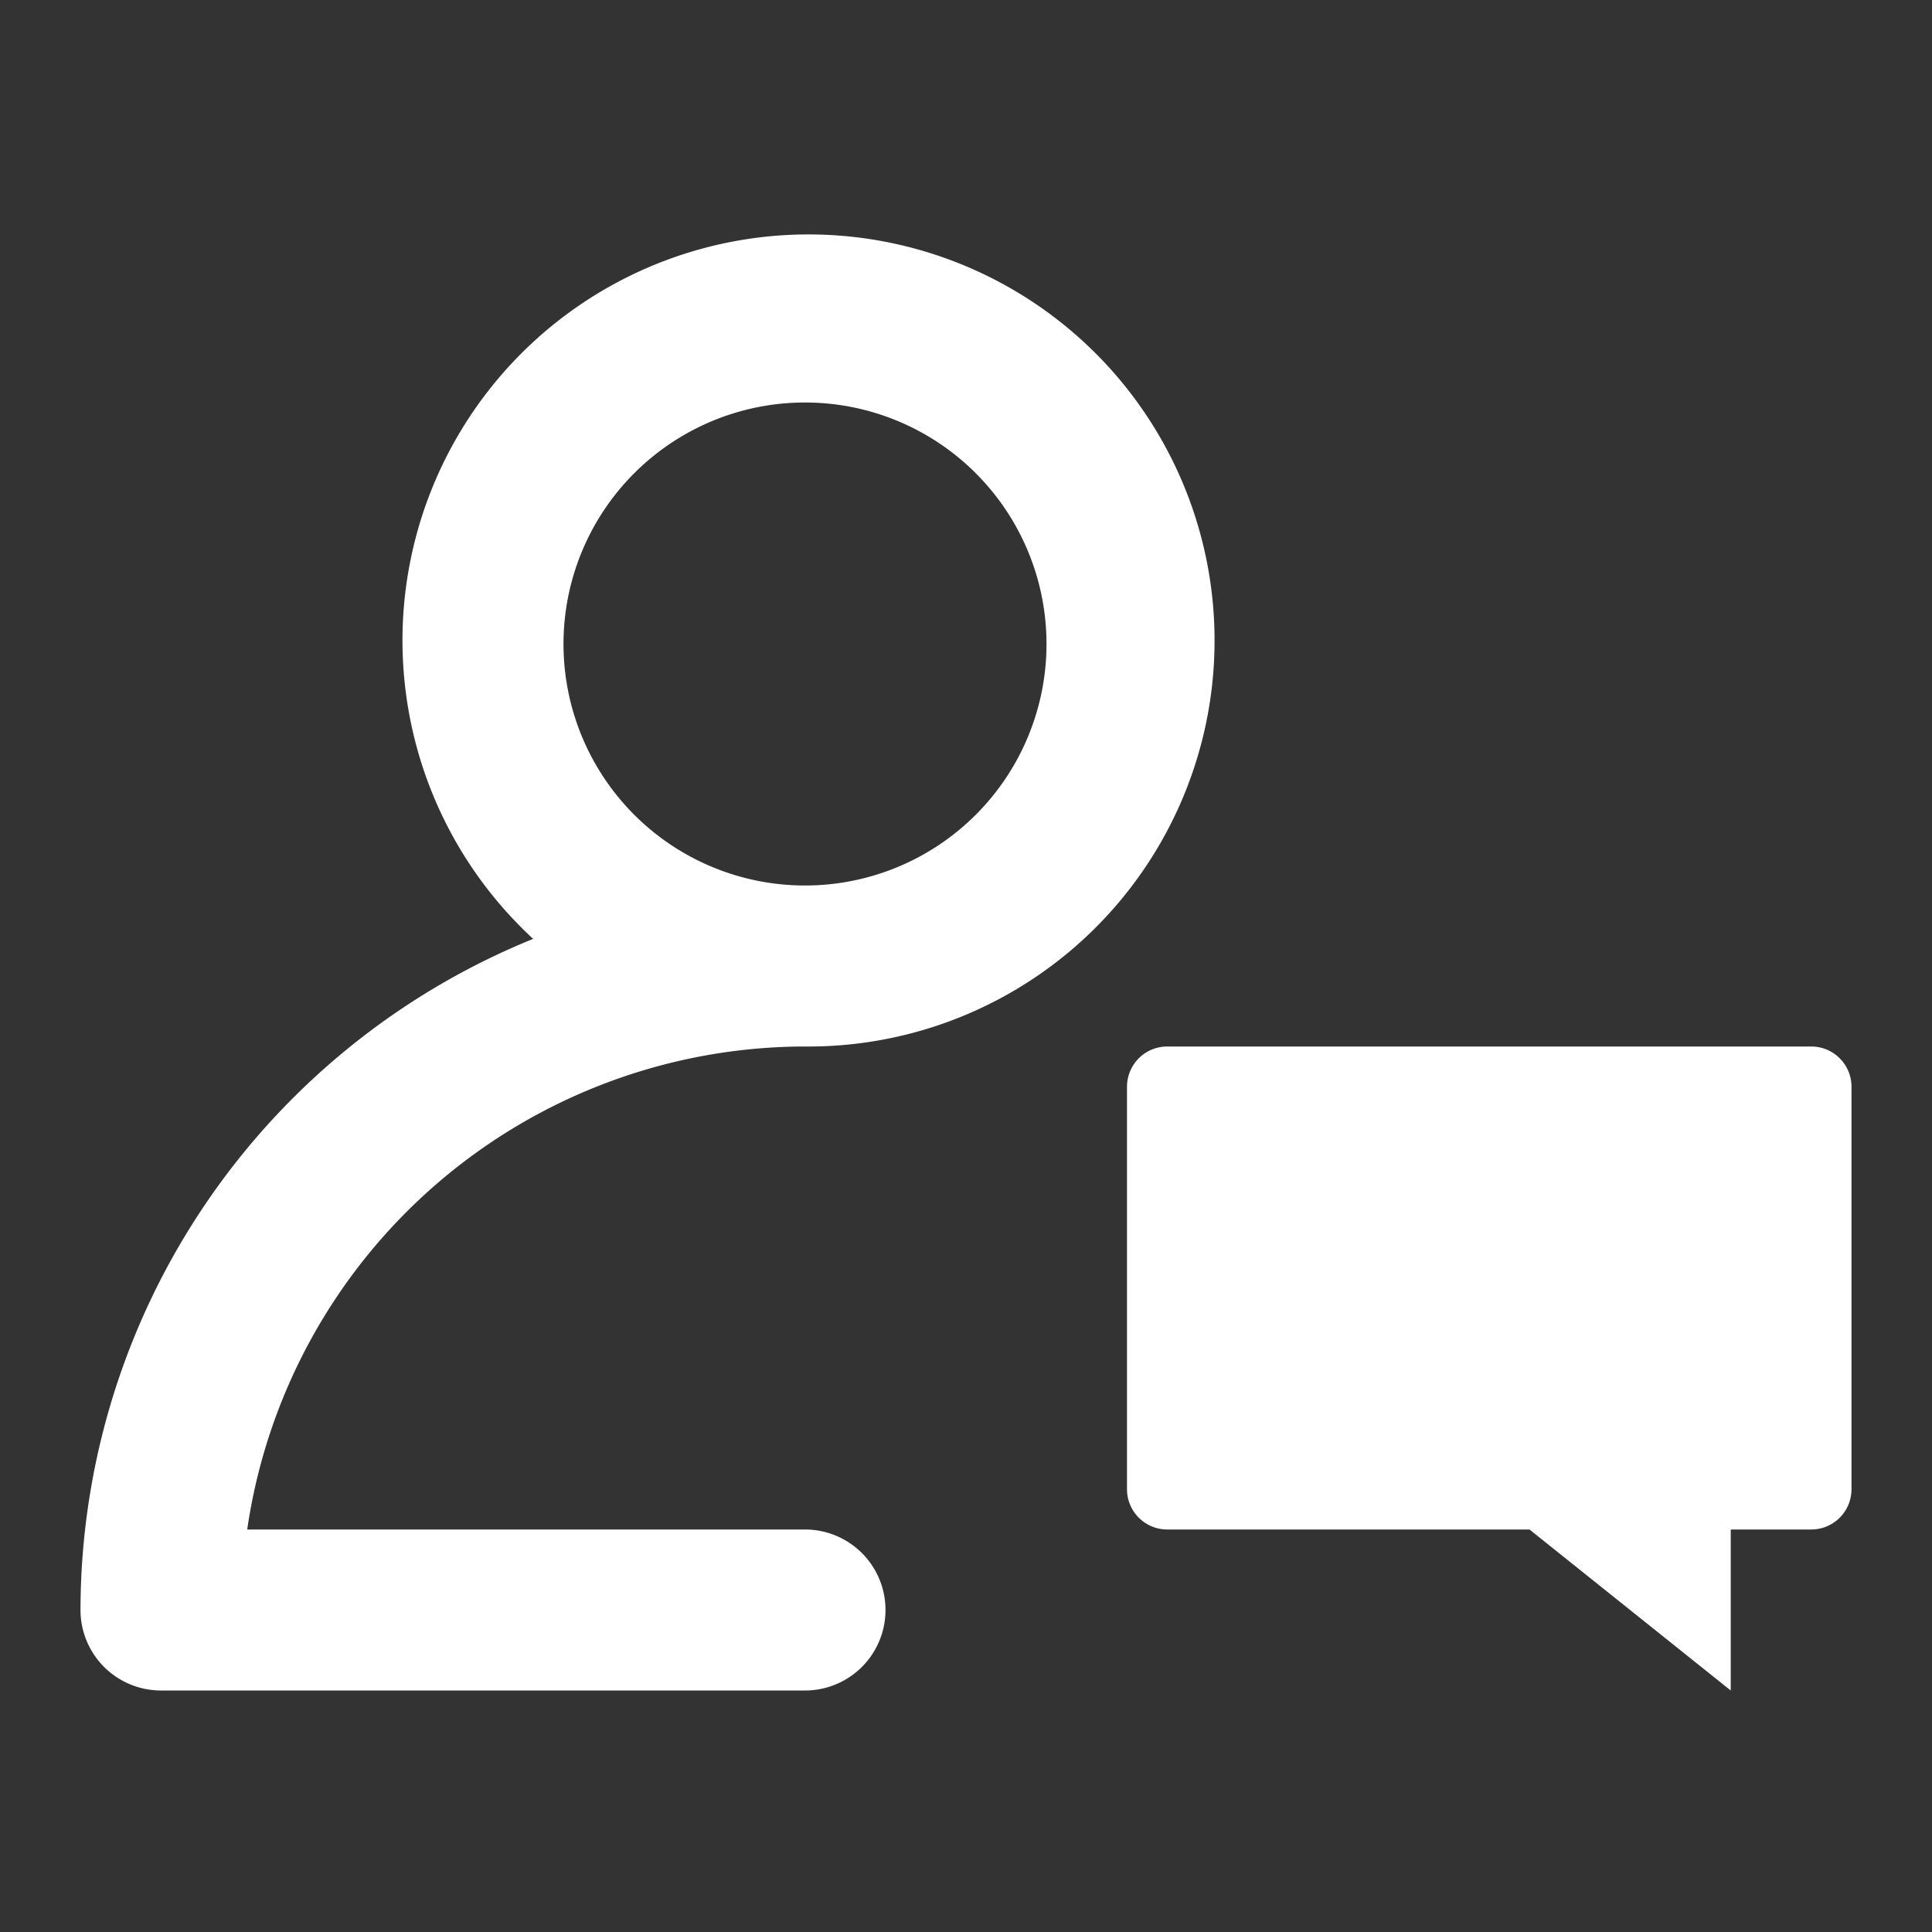
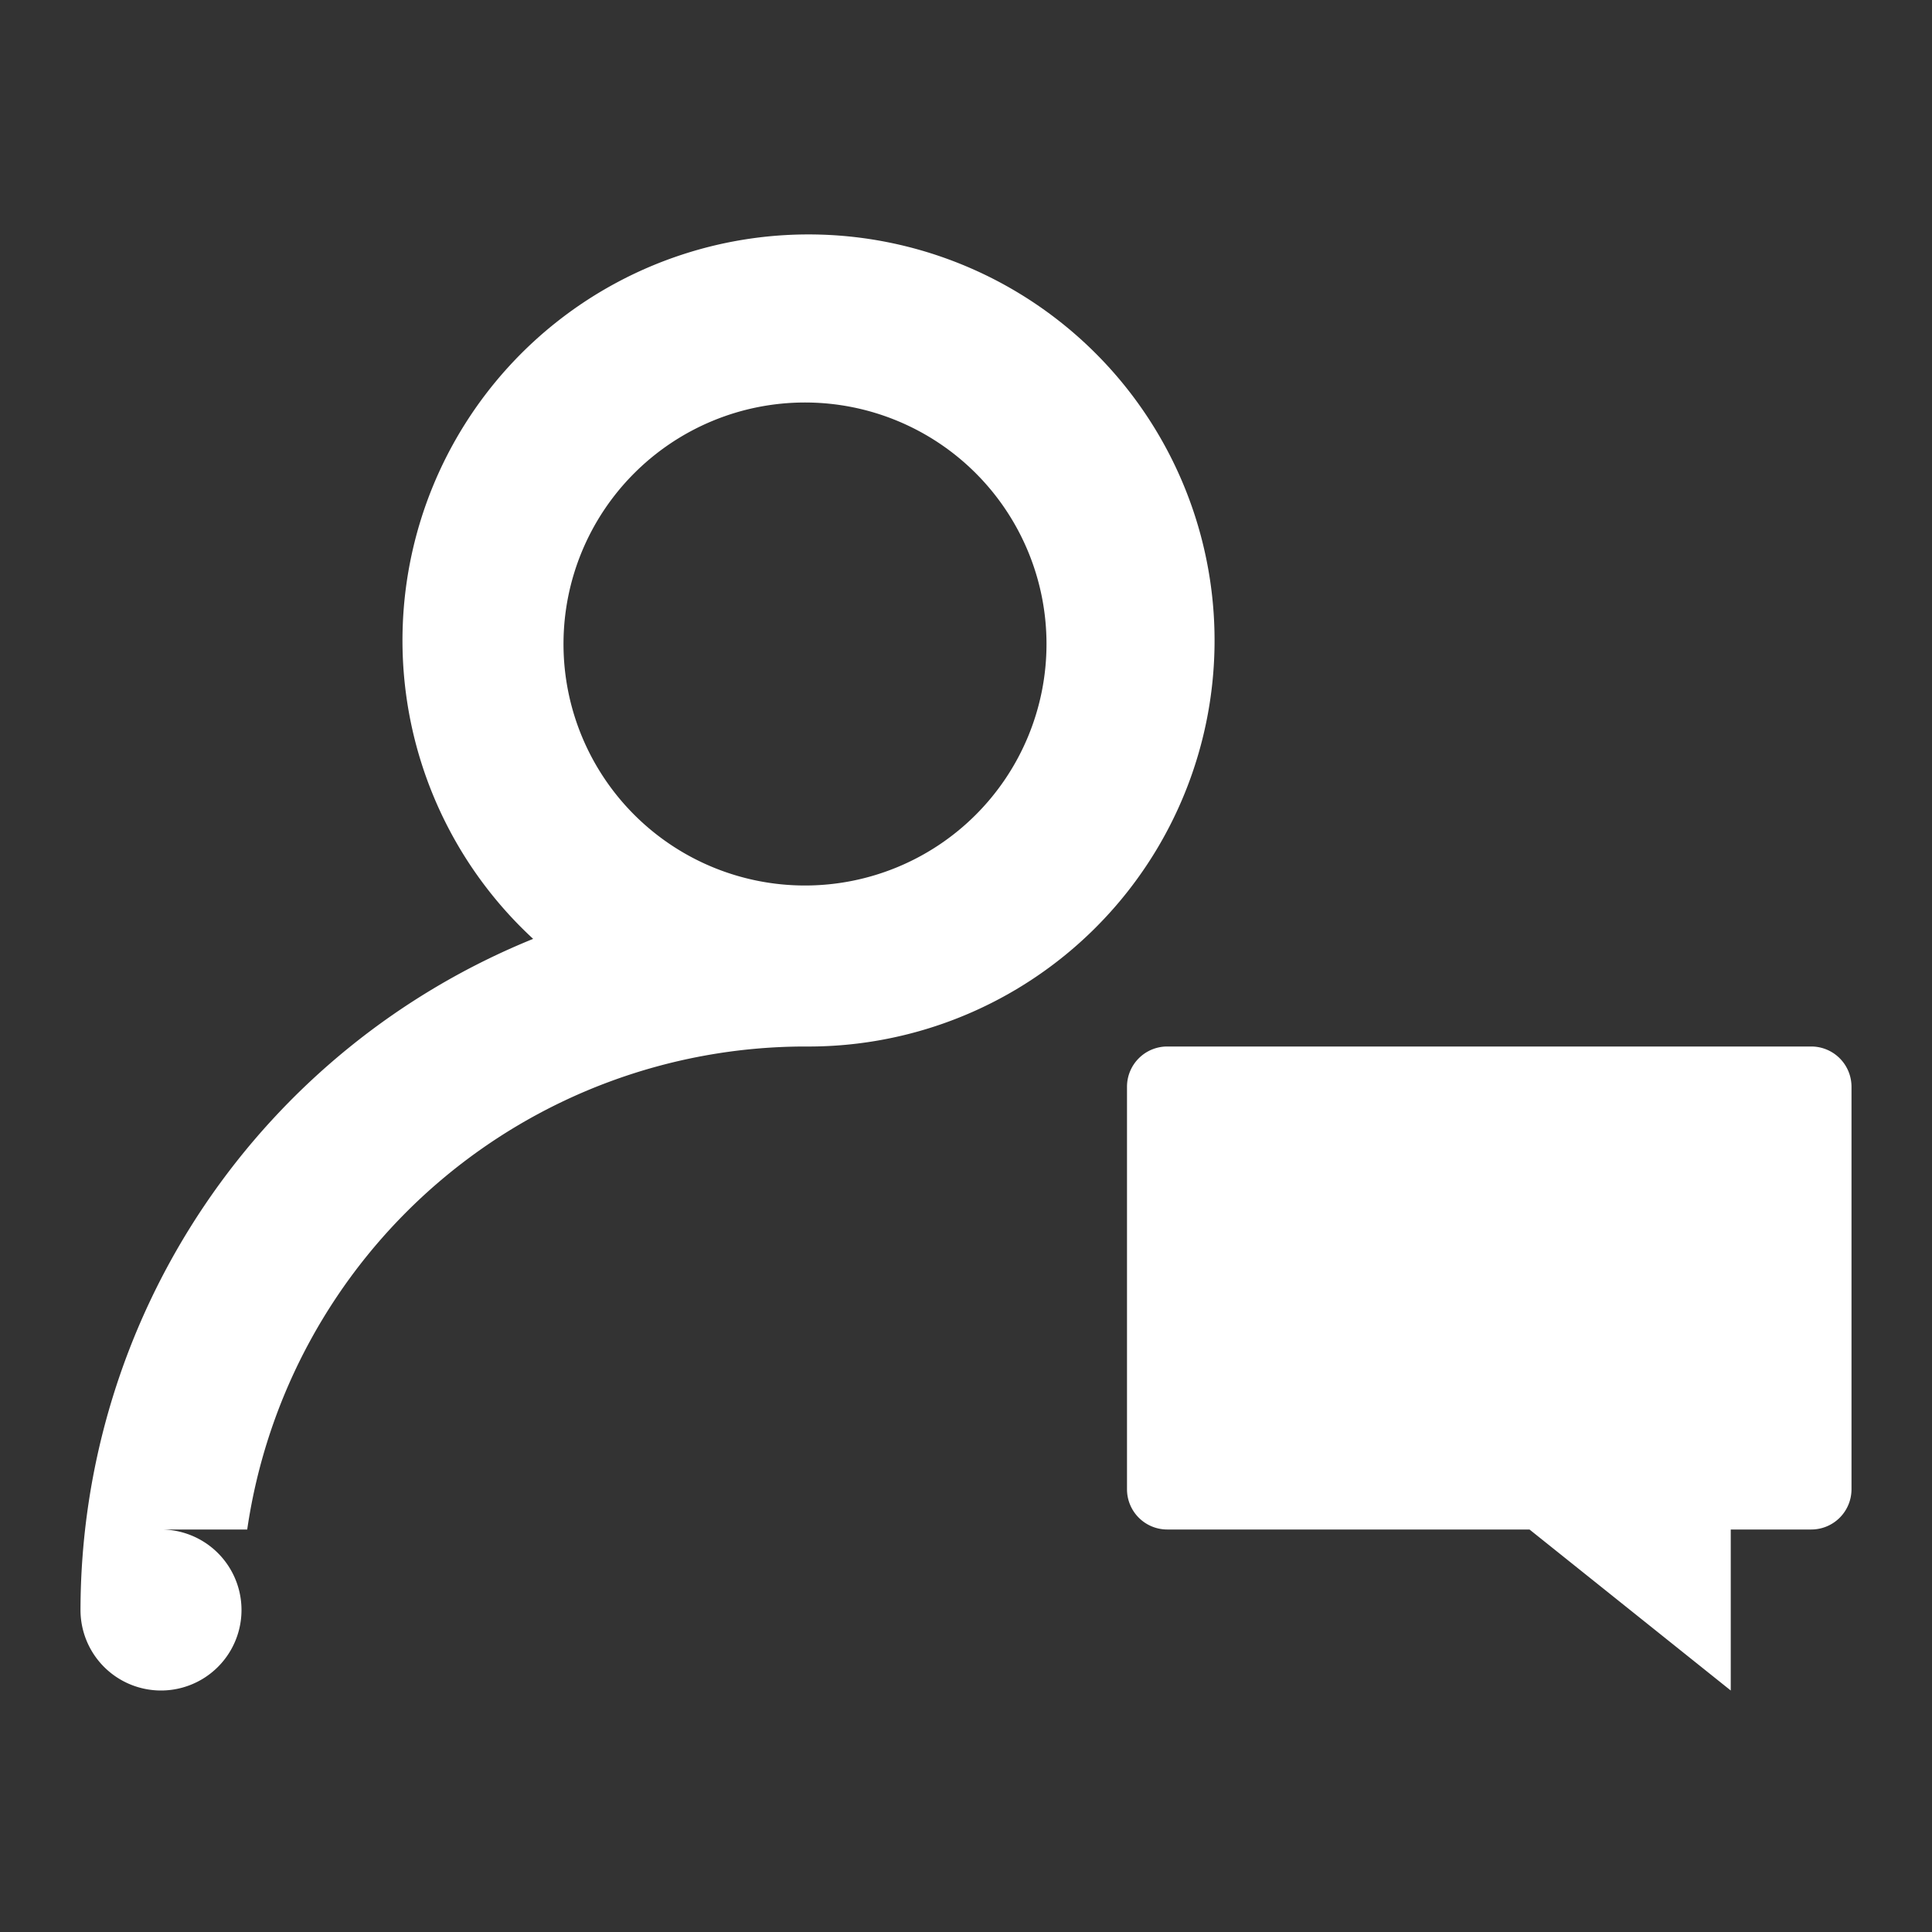
<svg xmlns="http://www.w3.org/2000/svg" width="800" height="800" fill="#fff" viewBox="0 0 24 24">
  <rect x="0" y="0" width="24" height="24" fill="#333333" stroke="none" />
-   <path d="M2 21h8a1 1 0 0 0 0-2H3.071A7.011 7.011 0 0 1 10 13a5.044 5.044 0 1 0-3.377-1.337A9.01 9.01 0 0 0 1 20a1 1 0 0 0 1 1Zm8-16a3 3 0 1 1-3 3 3 3 0 0 1 3-3Zm13 8.5v5a.5.5 0 0 1-.5.5h-1v2L19 19h-4.5a.5.5 0 0 1-.5-.5v-5a.5.5 0 0 1 .5-.5h8a.5.5 0 0 1 .5.5Z" />
+   <path d="M2 21a1 1 0 0 0 0-2H3.071A7.011 7.011 0 0 1 10 13a5.044 5.044 0 1 0-3.377-1.337A9.01 9.01 0 0 0 1 20a1 1 0 0 0 1 1Zm8-16a3 3 0 1 1-3 3 3 3 0 0 1 3-3Zm13 8.5v5a.5.5 0 0 1-.5.5h-1v2L19 19h-4.5a.5.5 0 0 1-.5-.5v-5a.5.5 0 0 1 .5-.5h8a.5.5 0 0 1 .5.5Z" />
</svg>